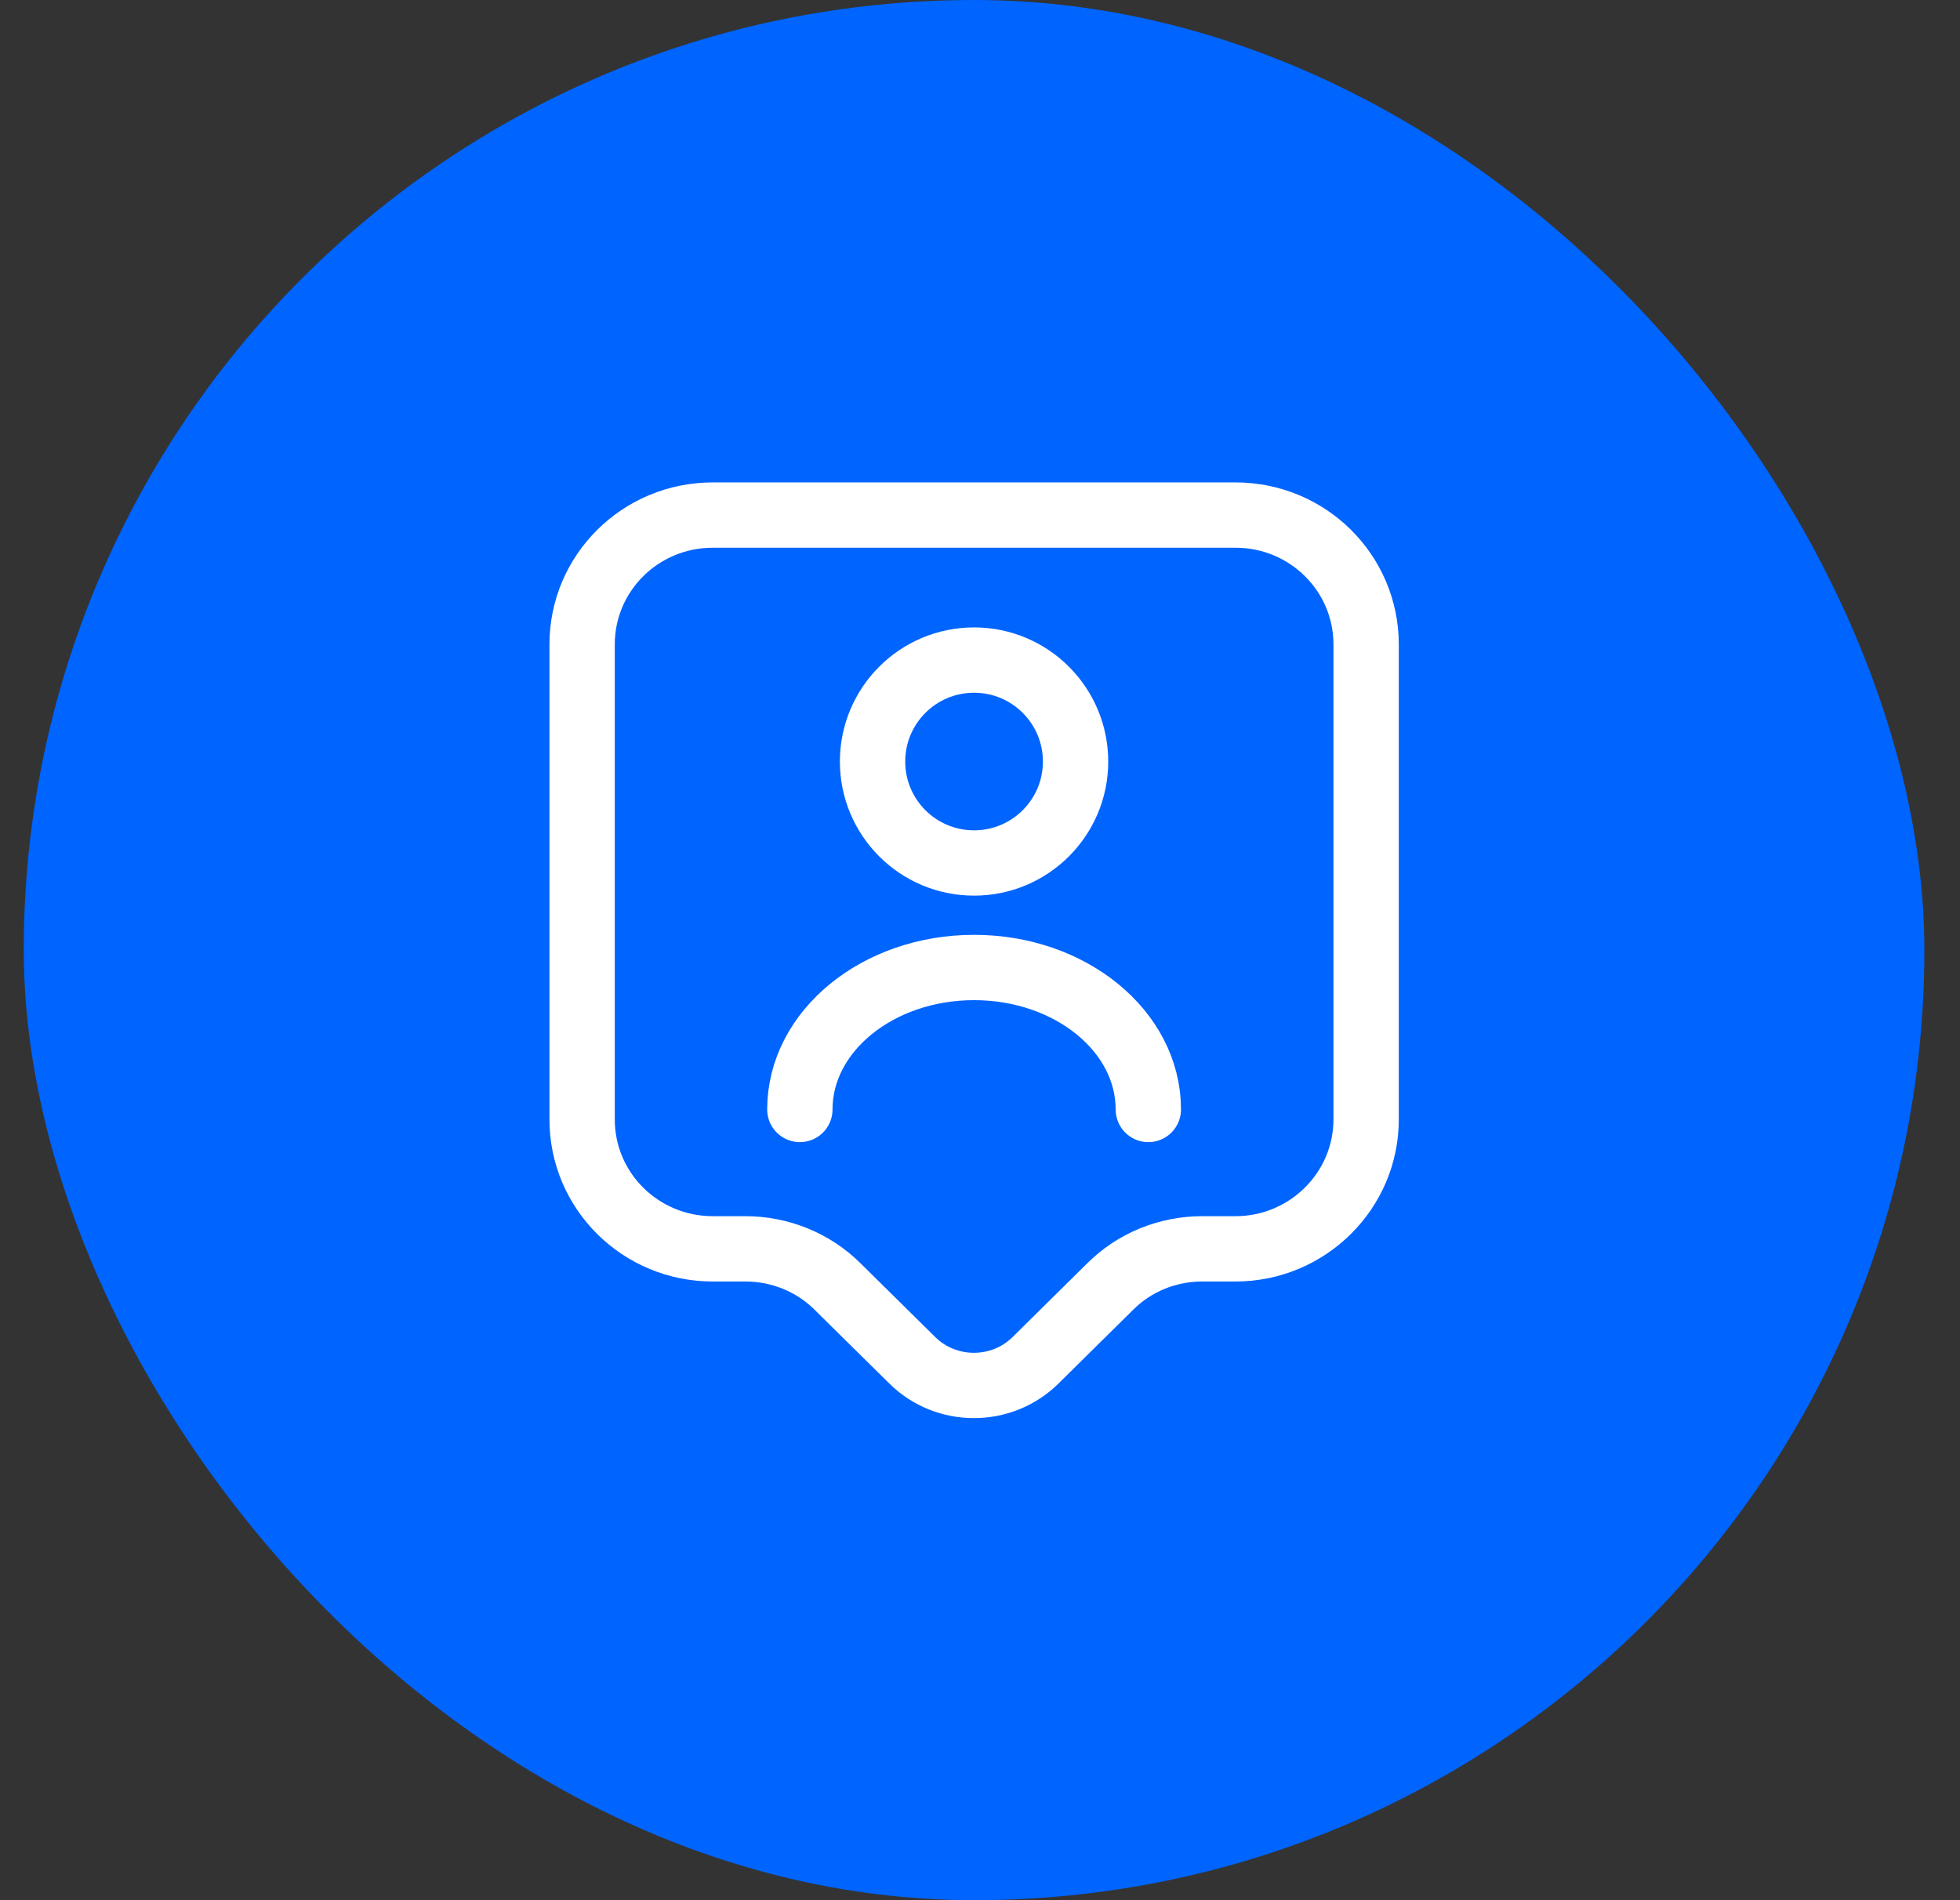
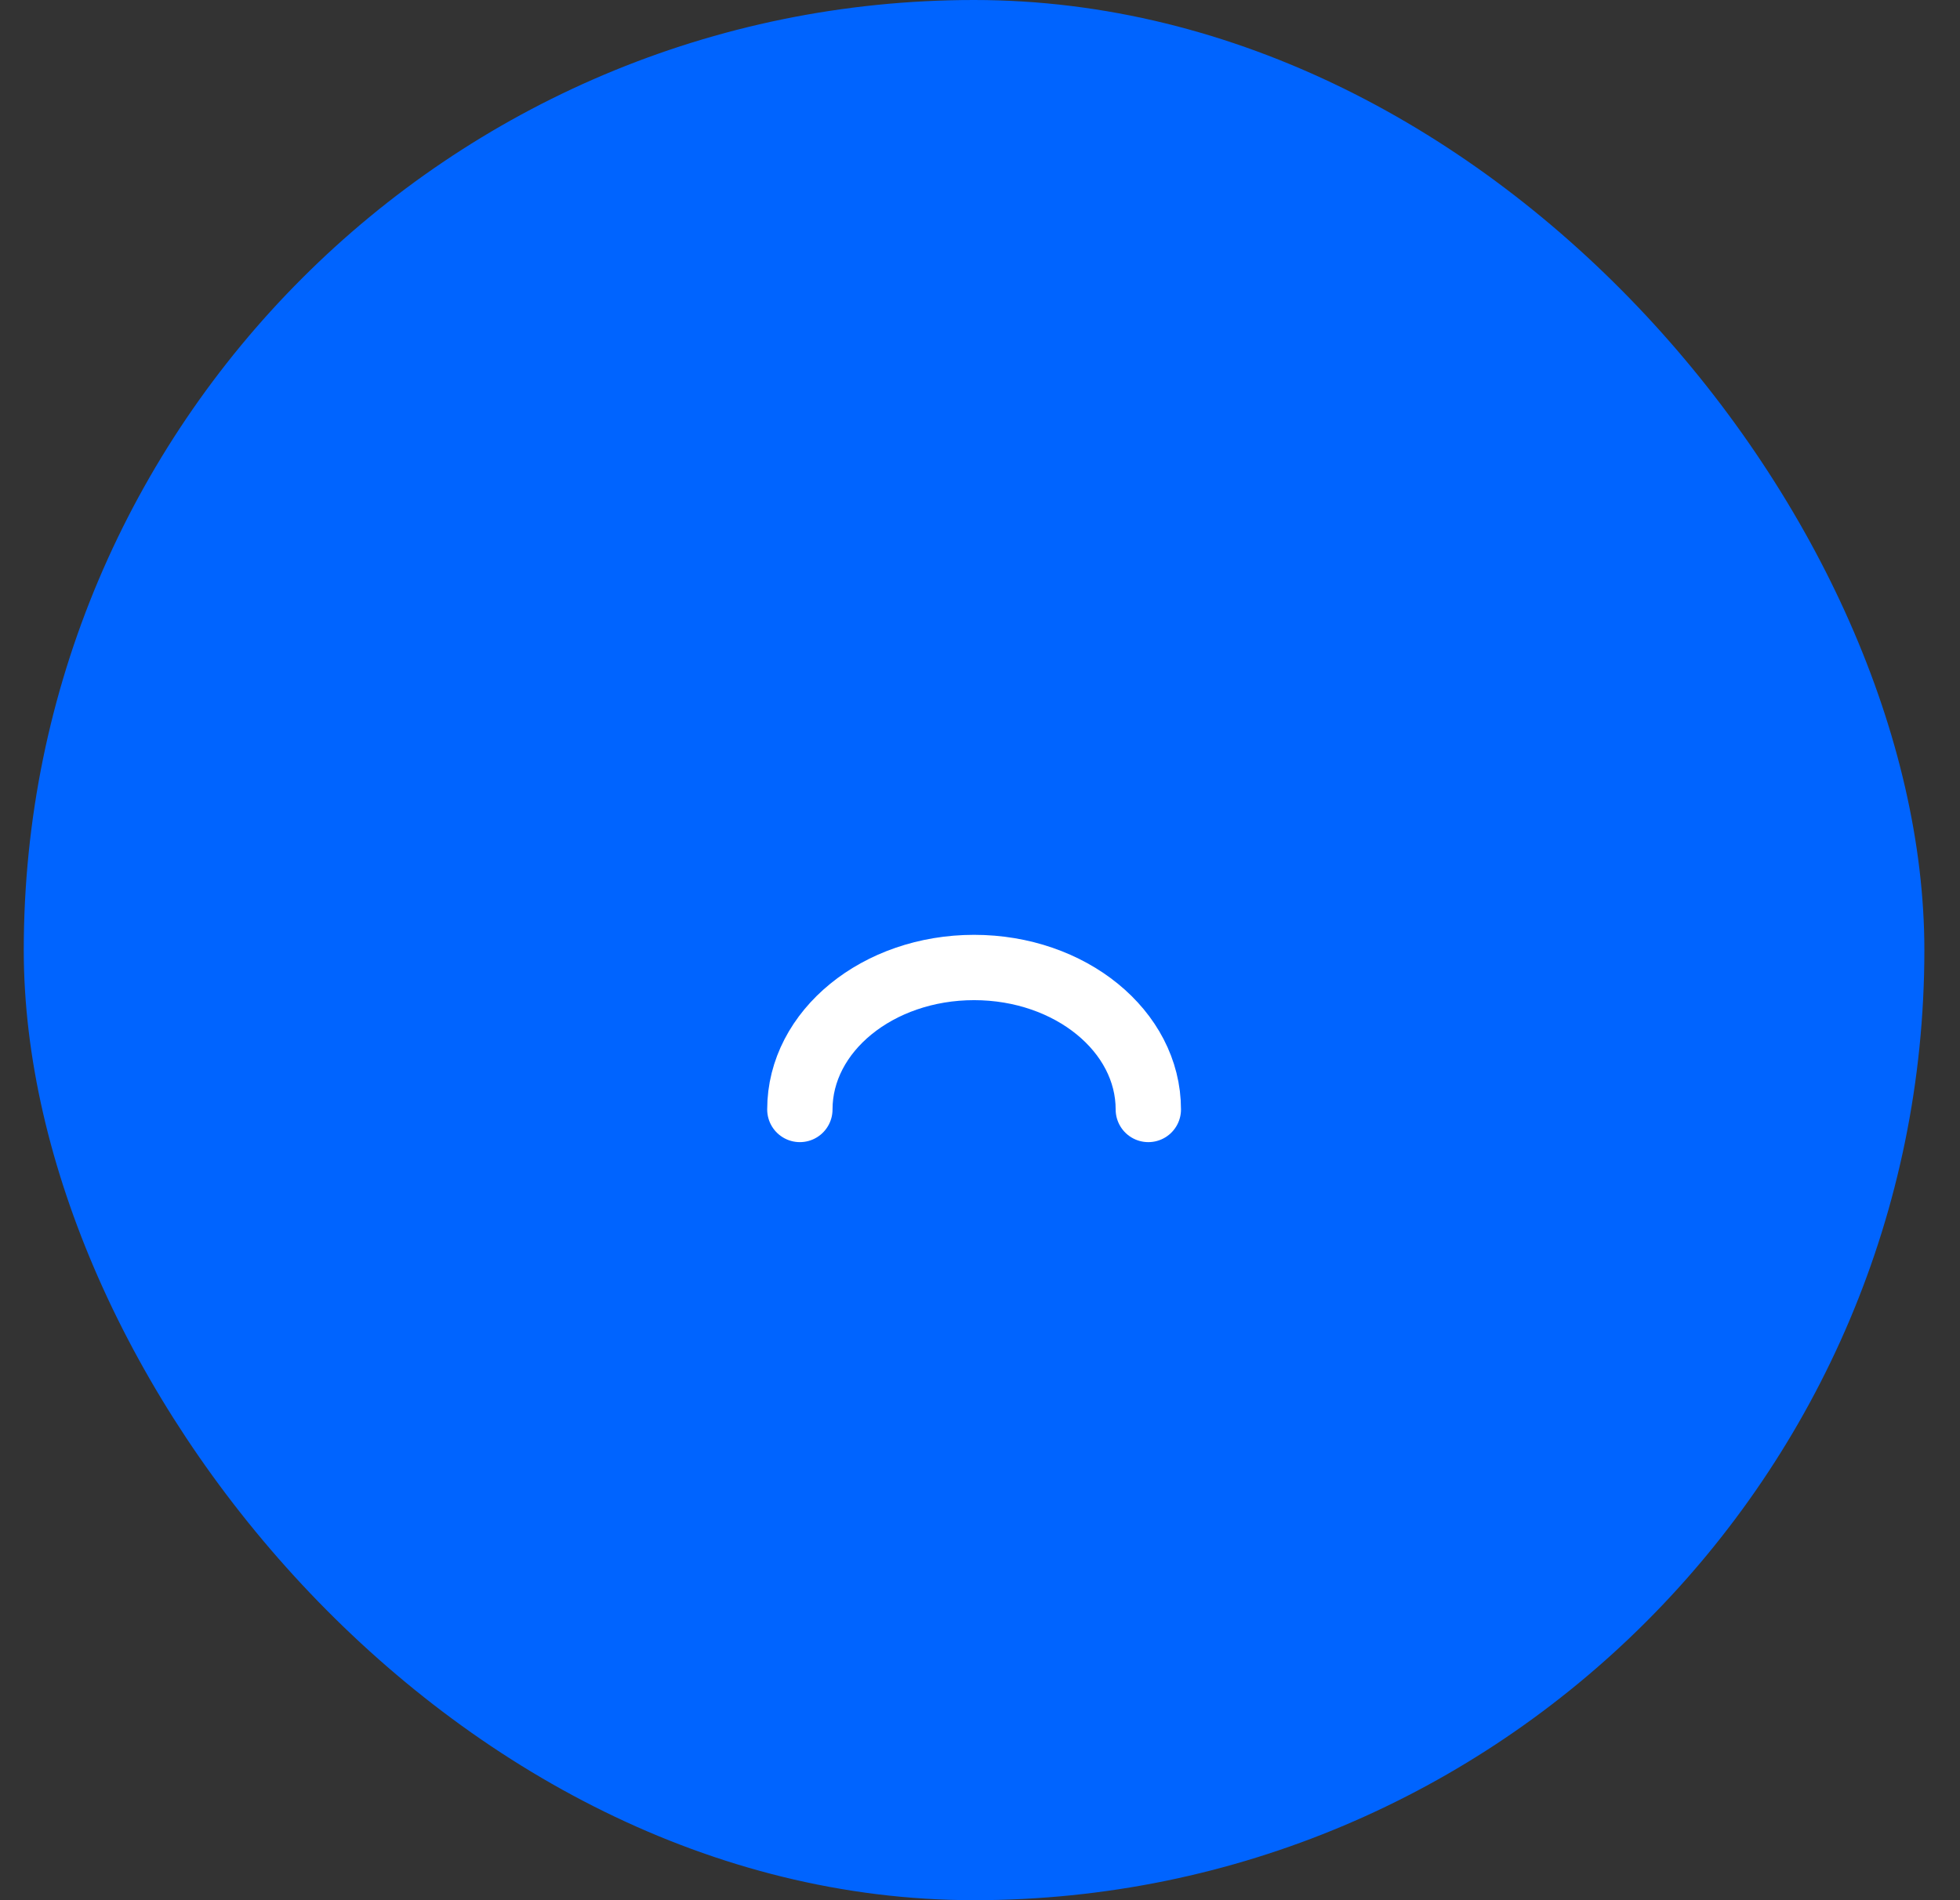
<svg xmlns="http://www.w3.org/2000/svg" width="33" height="32" viewBox="0 0 33 32" fill="none">
  <rect x="0" y="0" width="33" height="32" fill="#333333" stroke="none" />
  <rect x="0.4" width="32" height="32" rx="16" fill="#0064FF" />
-   <path d="M20.801 21.031H20.243C19.657 21.031 19.099 21.258 18.689 21.669L17.435 22.908C16.863 23.473 15.931 23.473 15.36 22.908L14.105 21.669C13.695 21.258 13.13 21.031 12.551 21.031H12.001C10.783 21.031 9.801 20.055 9.801 18.853V10.852C9.801 9.649 10.783 8.674 12.001 8.674H20.801C22.018 8.674 23.001 9.649 23.001 10.852V18.853C23.001 20.048 22.018 21.031 20.801 21.031Z" stroke="white" stroke-width="1.1" stroke-miterlimit="10" stroke-linecap="round" stroke-linejoin="round" />
-   <path d="M16.4 14.533C17.344 14.533 18.109 13.768 18.109 12.825C18.109 11.881 17.344 11.116 16.4 11.116C15.456 11.116 14.691 11.881 14.691 12.825C14.691 13.768 15.456 14.533 16.4 14.533Z" stroke="white" stroke-width="1.1" stroke-linecap="round" stroke-linejoin="round" />
  <path d="M19.334 18.684C19.334 17.364 18.021 16.293 16.4 16.293C14.78 16.293 13.467 17.364 13.467 18.684" stroke="white" stroke-width="1.1" stroke-linecap="round" stroke-linejoin="round" />
</svg>